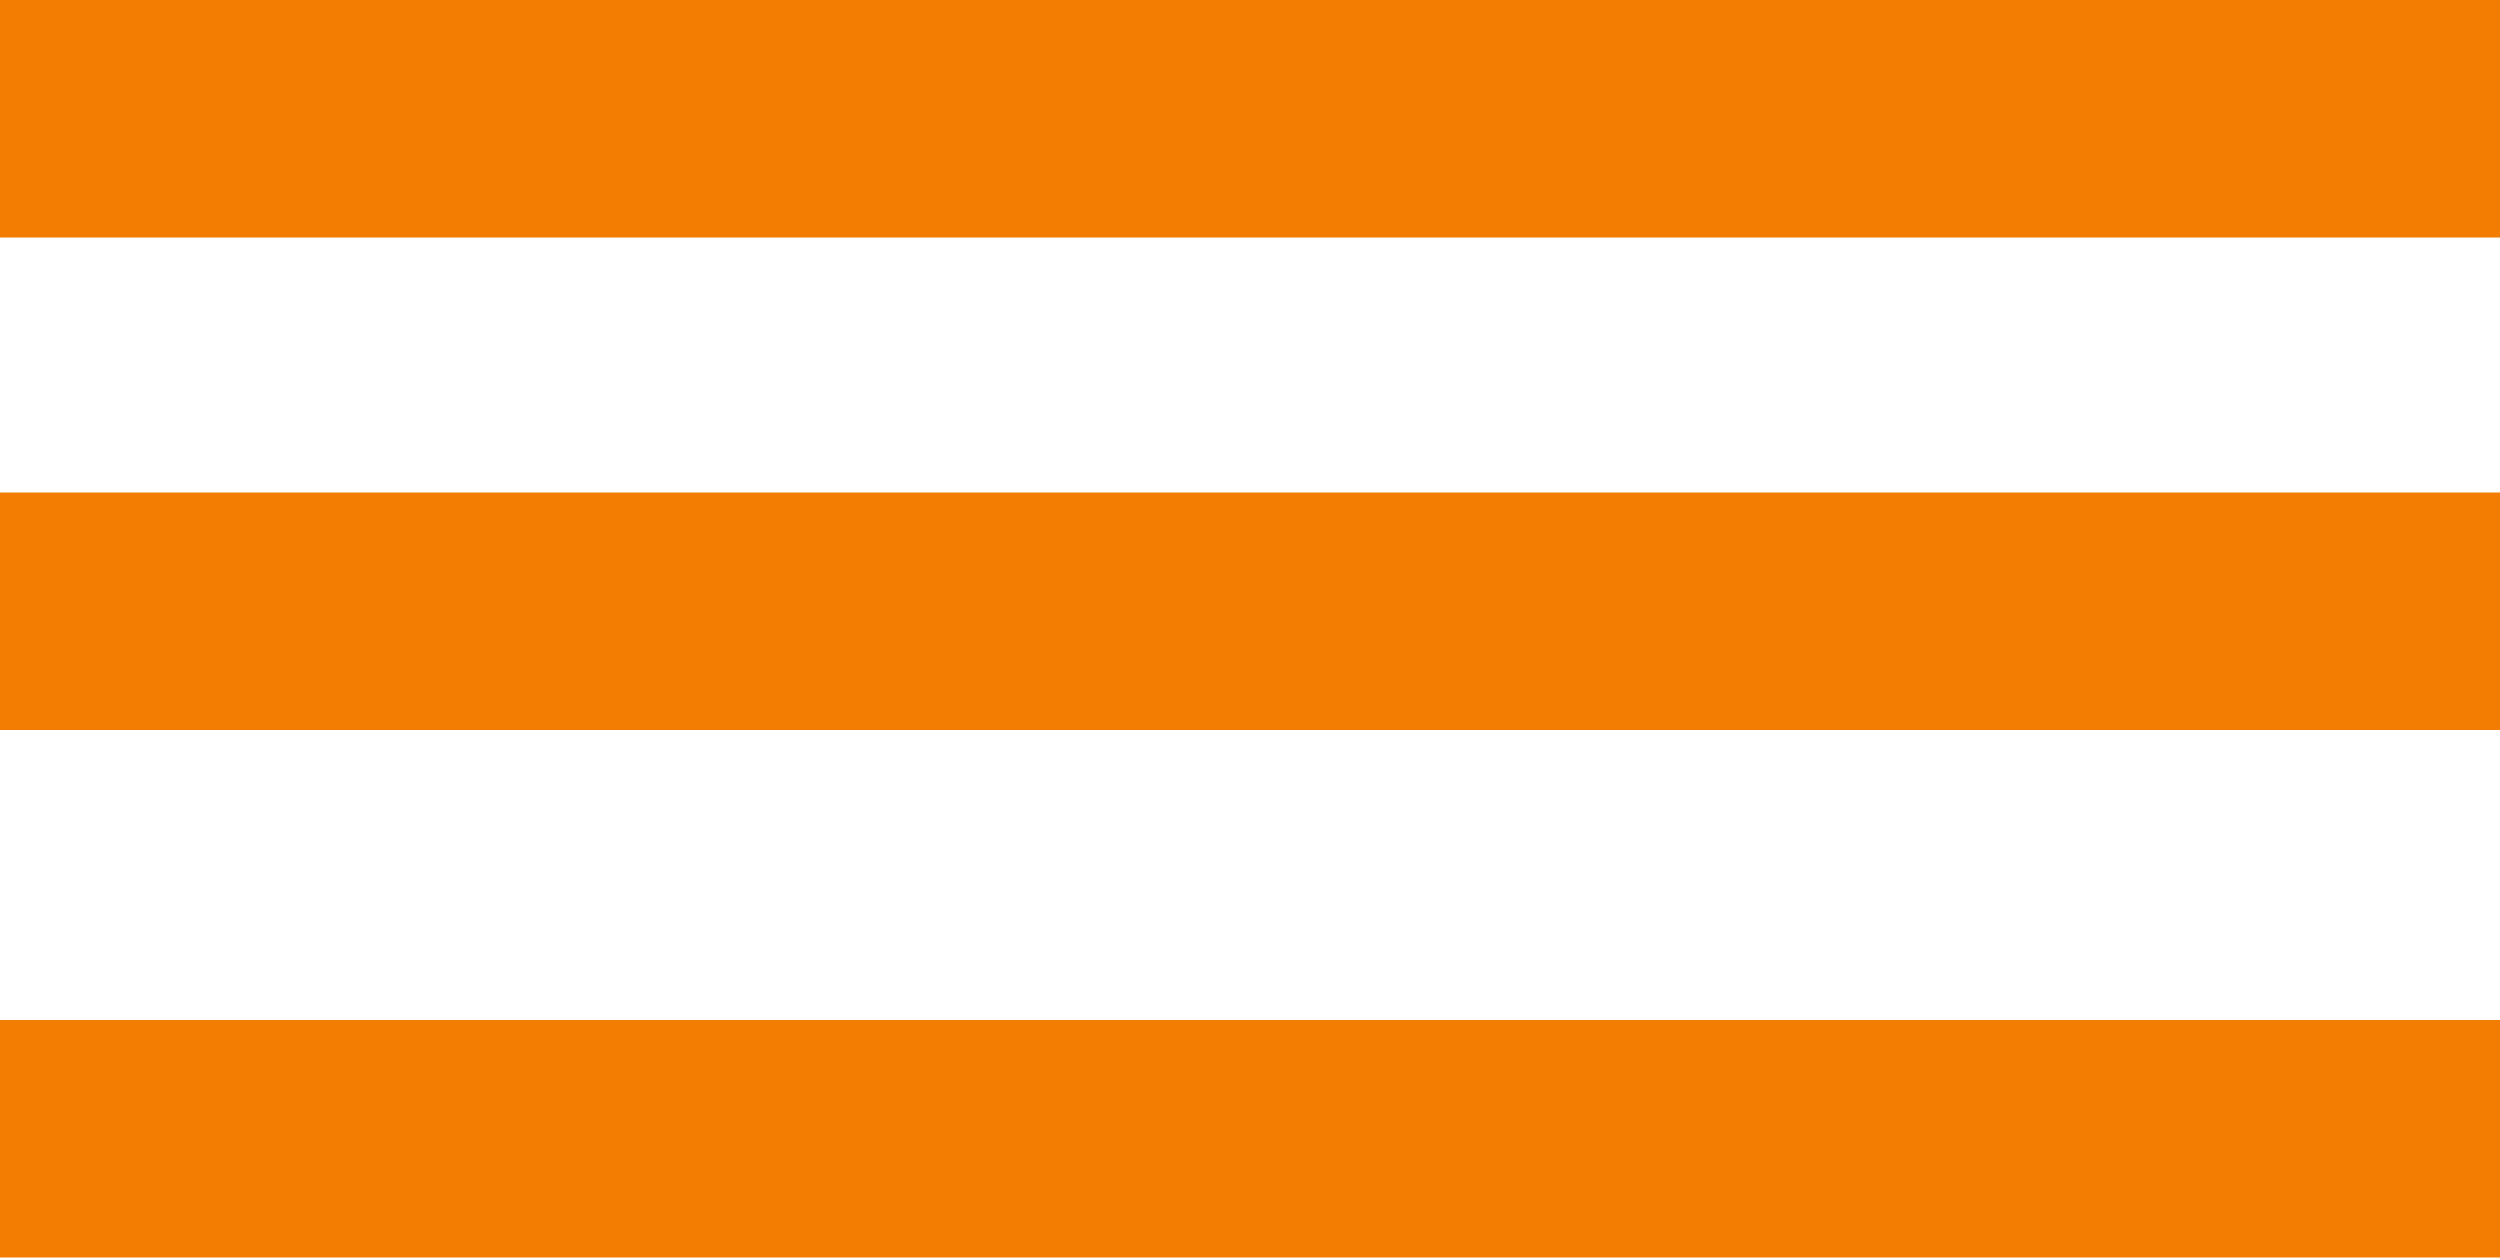
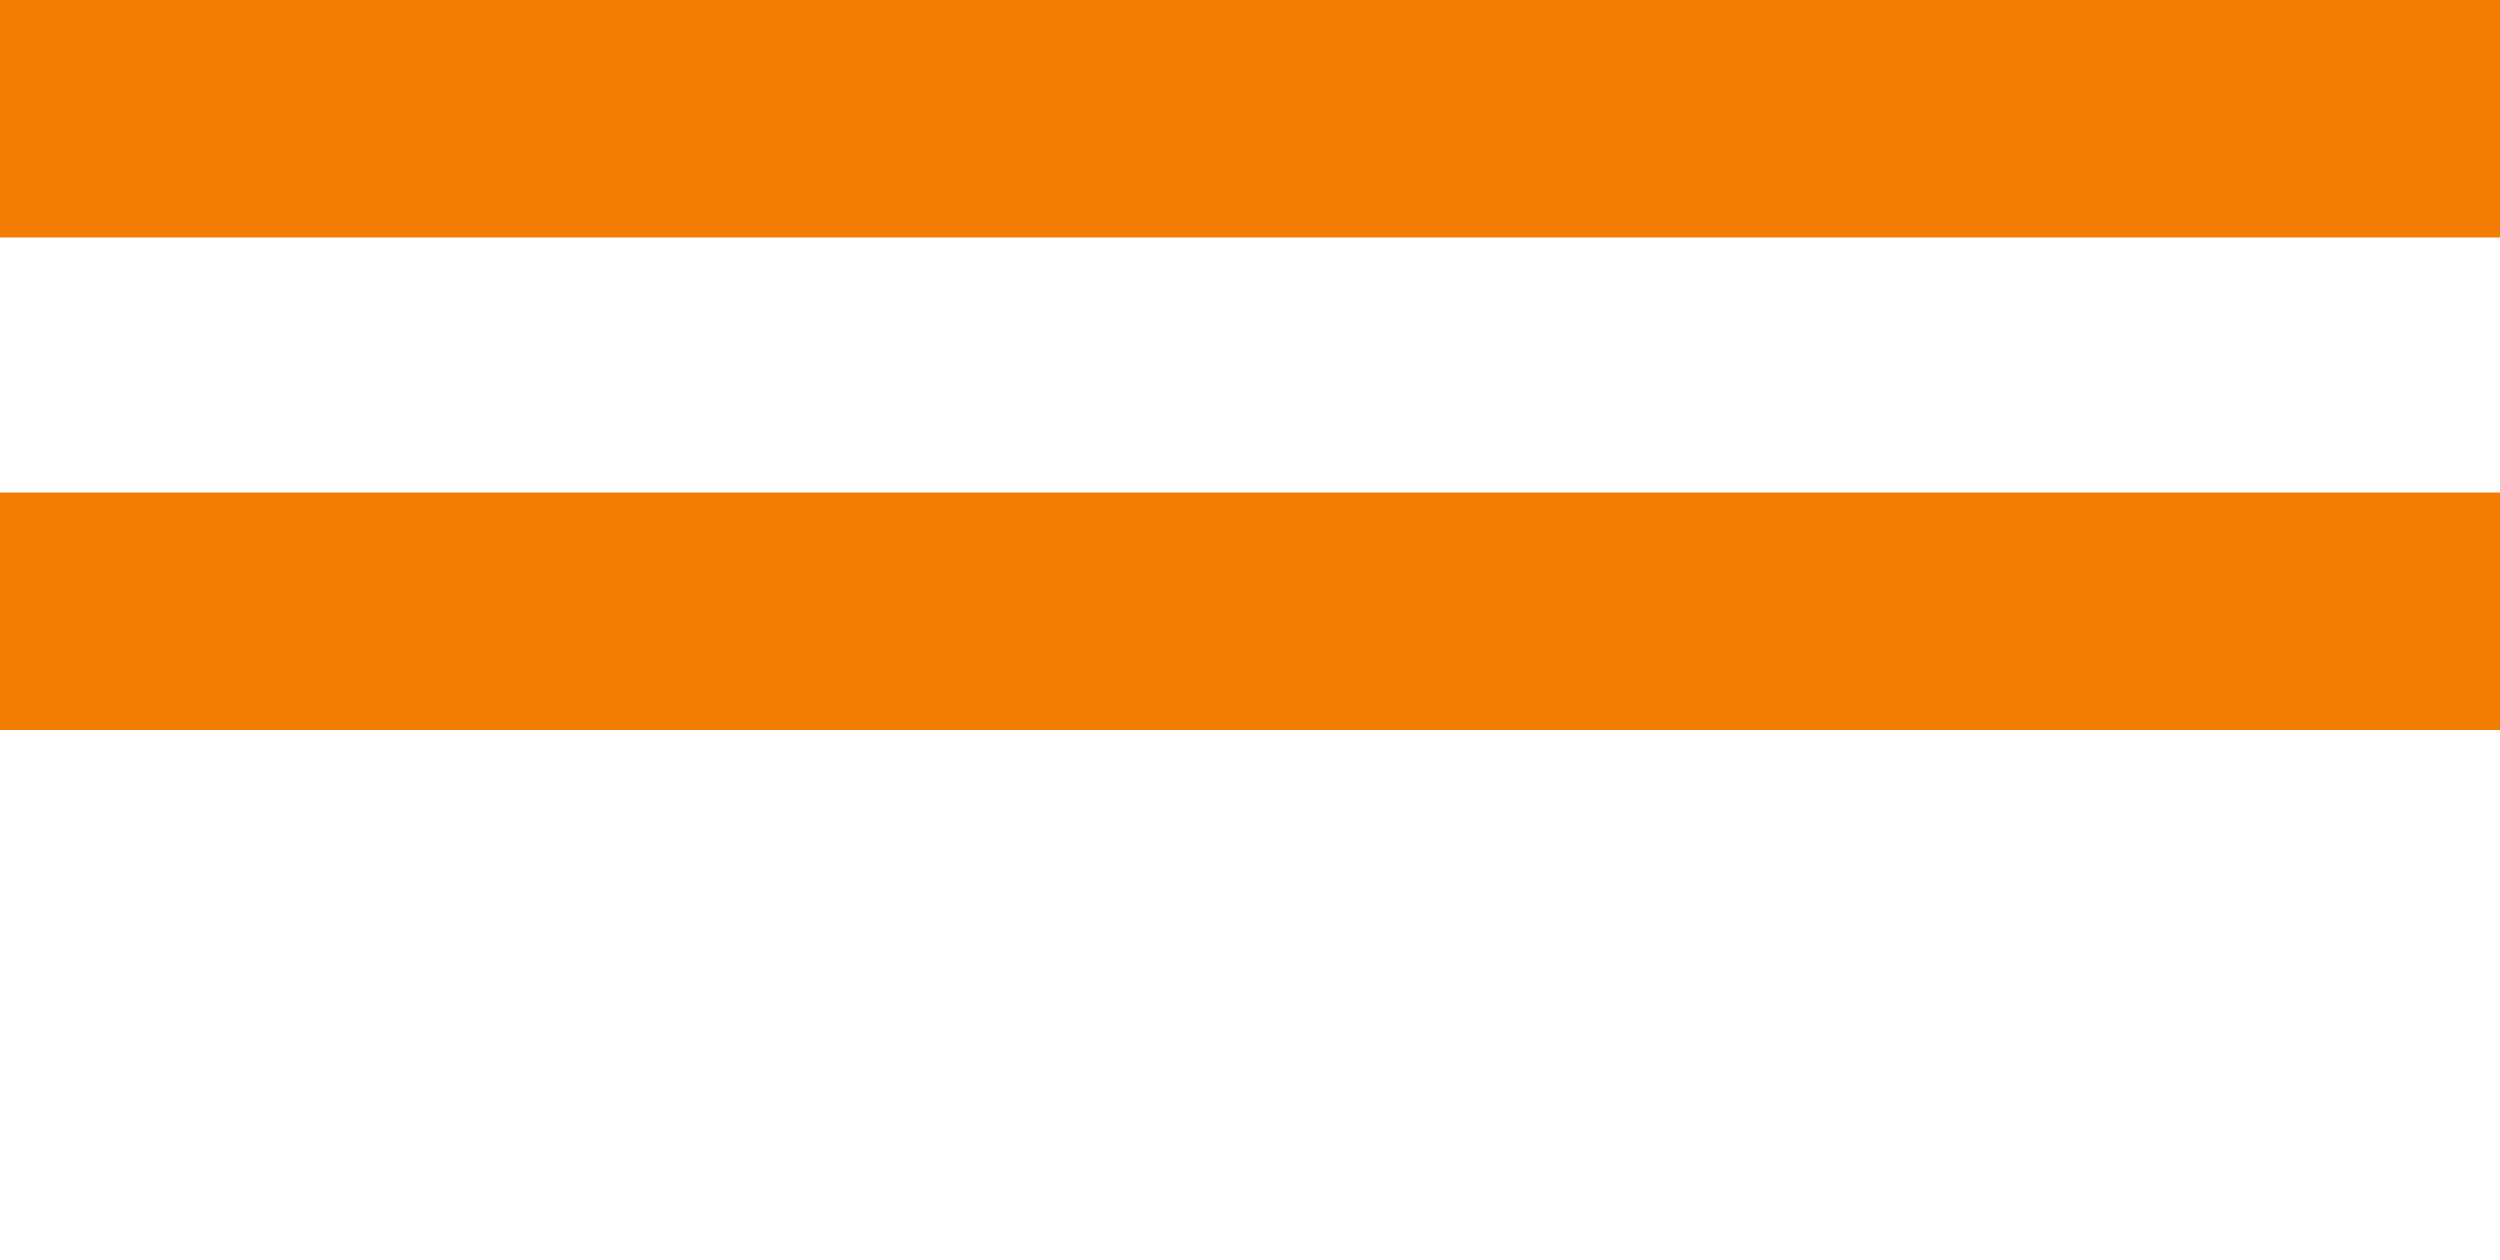
<svg xmlns="http://www.w3.org/2000/svg" version="1.1" id="Livello_1" x="0px" y="0px" viewBox="0 0 100 50.4" style="enable-background:new 0 0 100 50.4;" xml:space="preserve">
  <style type="text/css">
	.st0{fill-rule:evenodd;clip-rule:evenodd;fill:#F27D02;}
</style>
  <g>
    <rect class="st0" width="100" height="9.5" />
    <rect y="19.7" class="st0" width="100" height="9.5" />
-     <rect y="40.8" class="st0" width="100" height="9.5" />
  </g>
</svg>